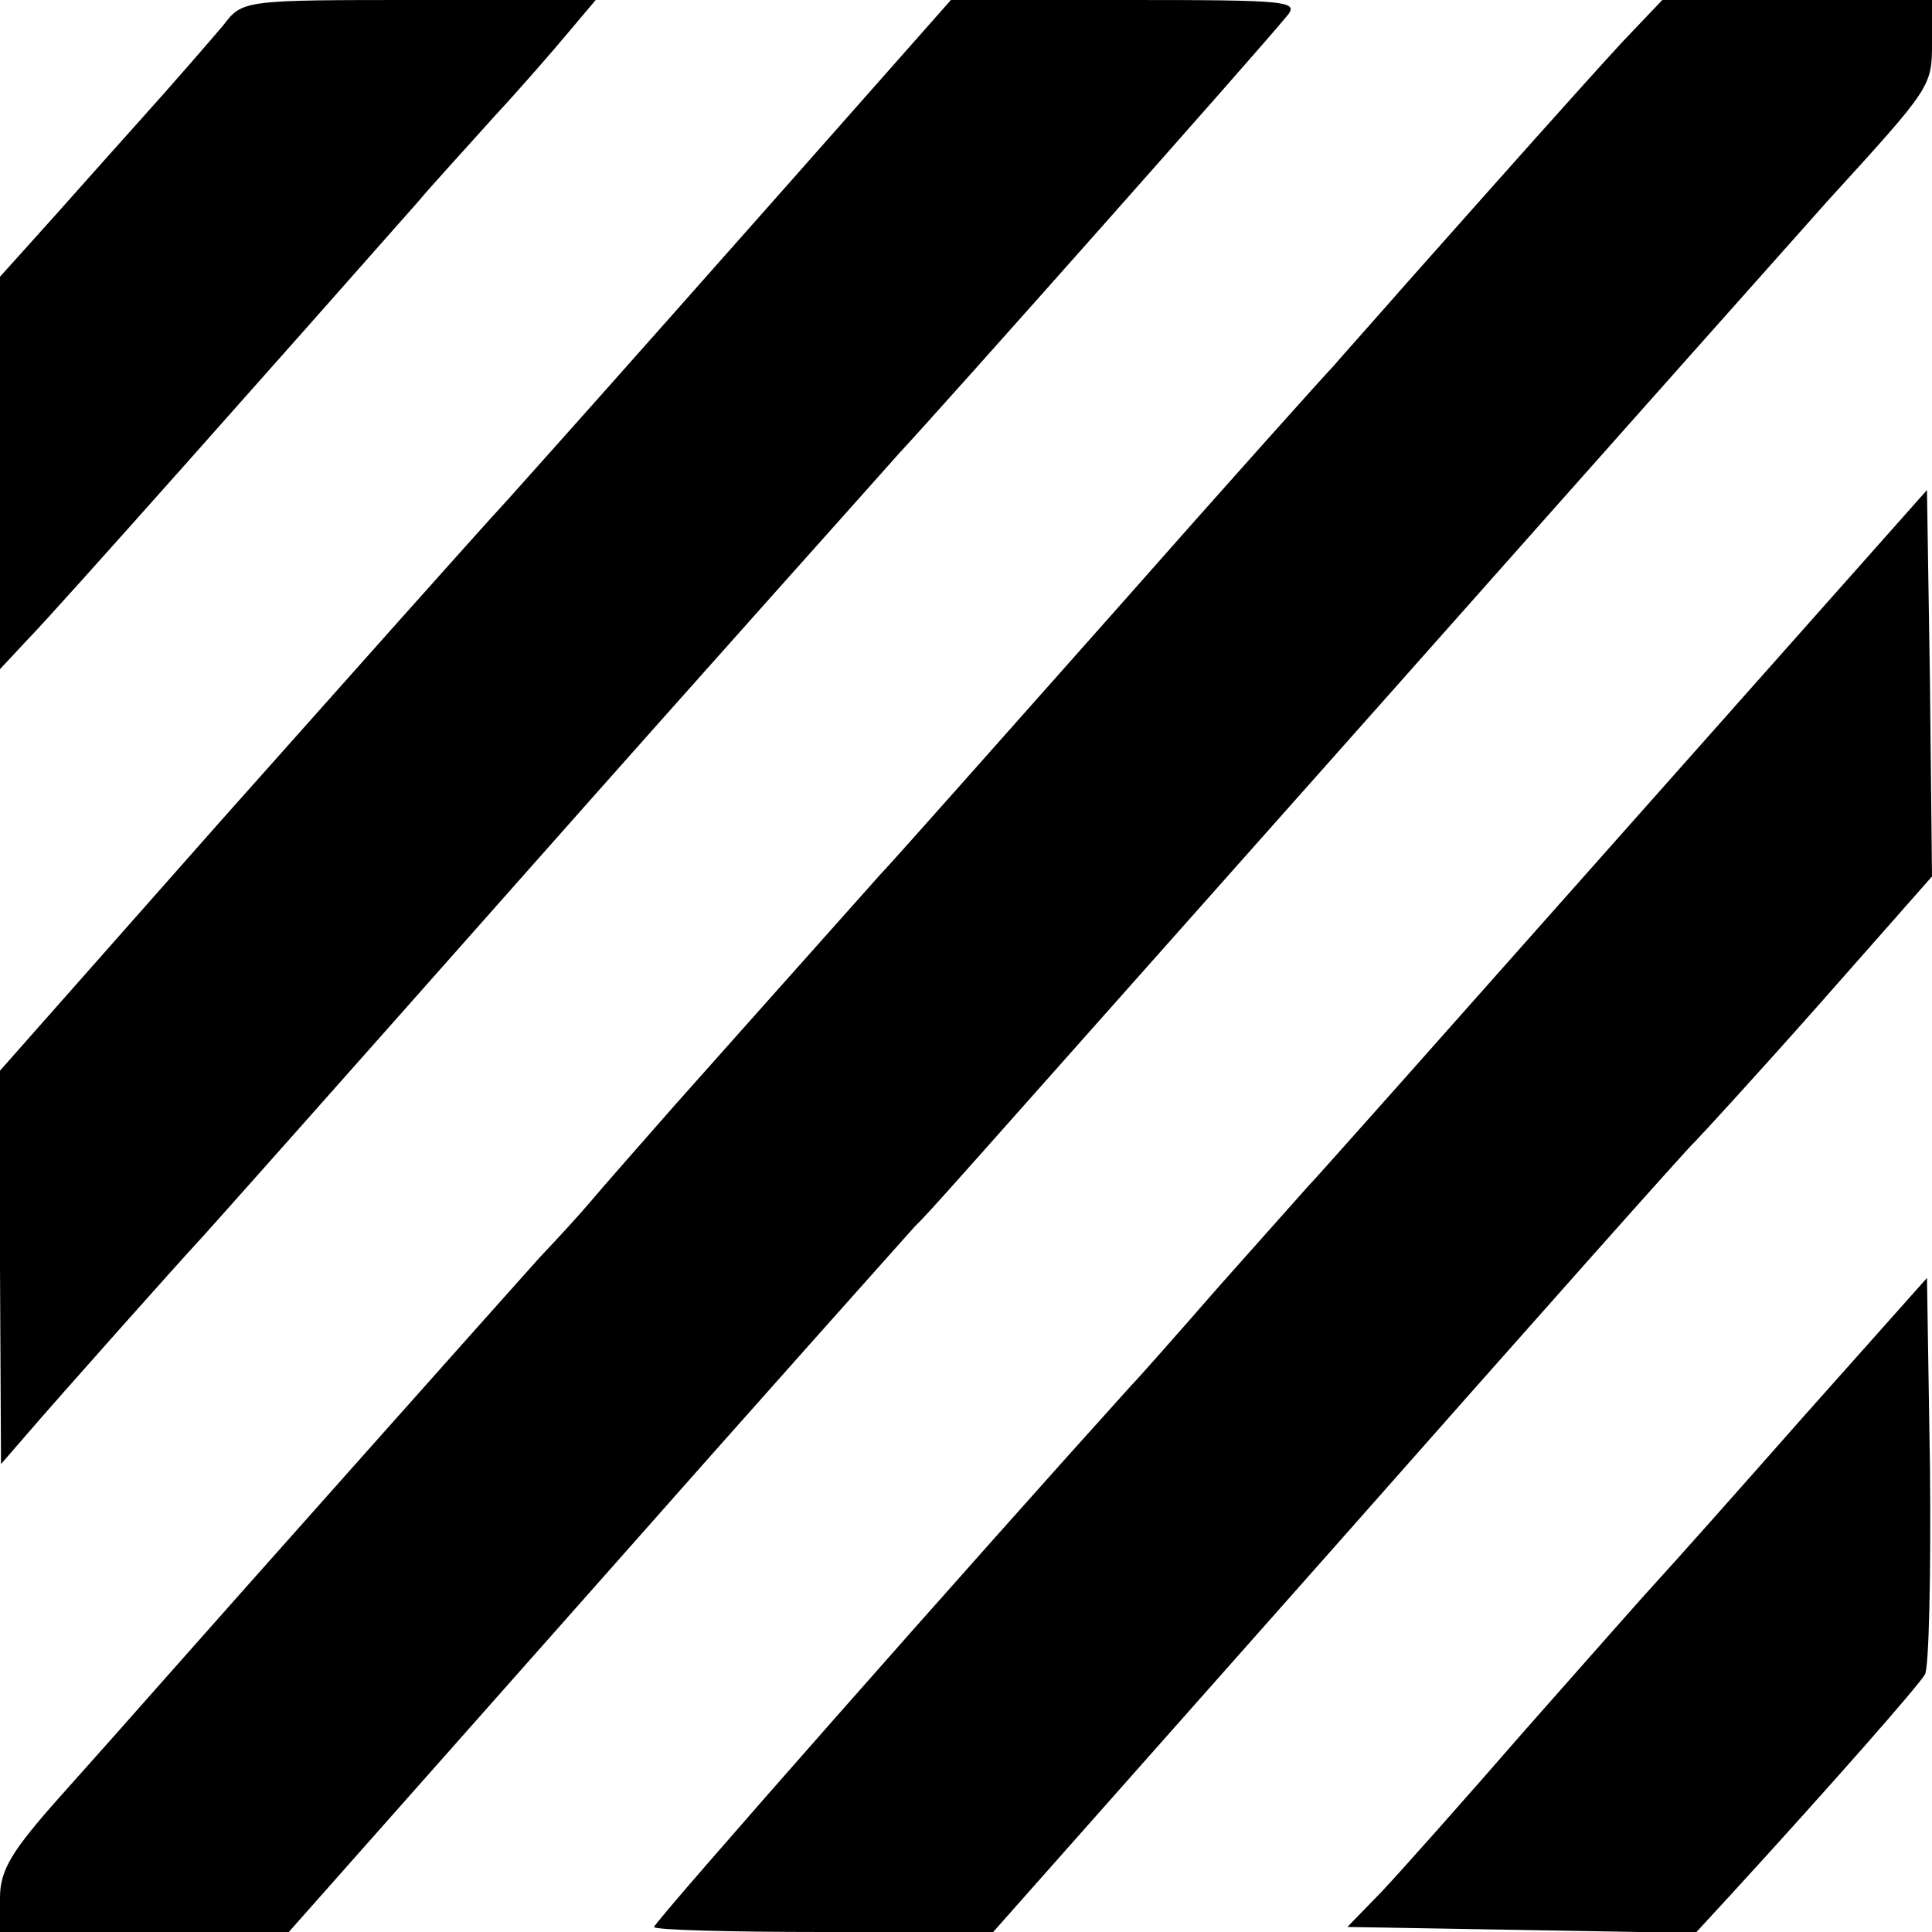
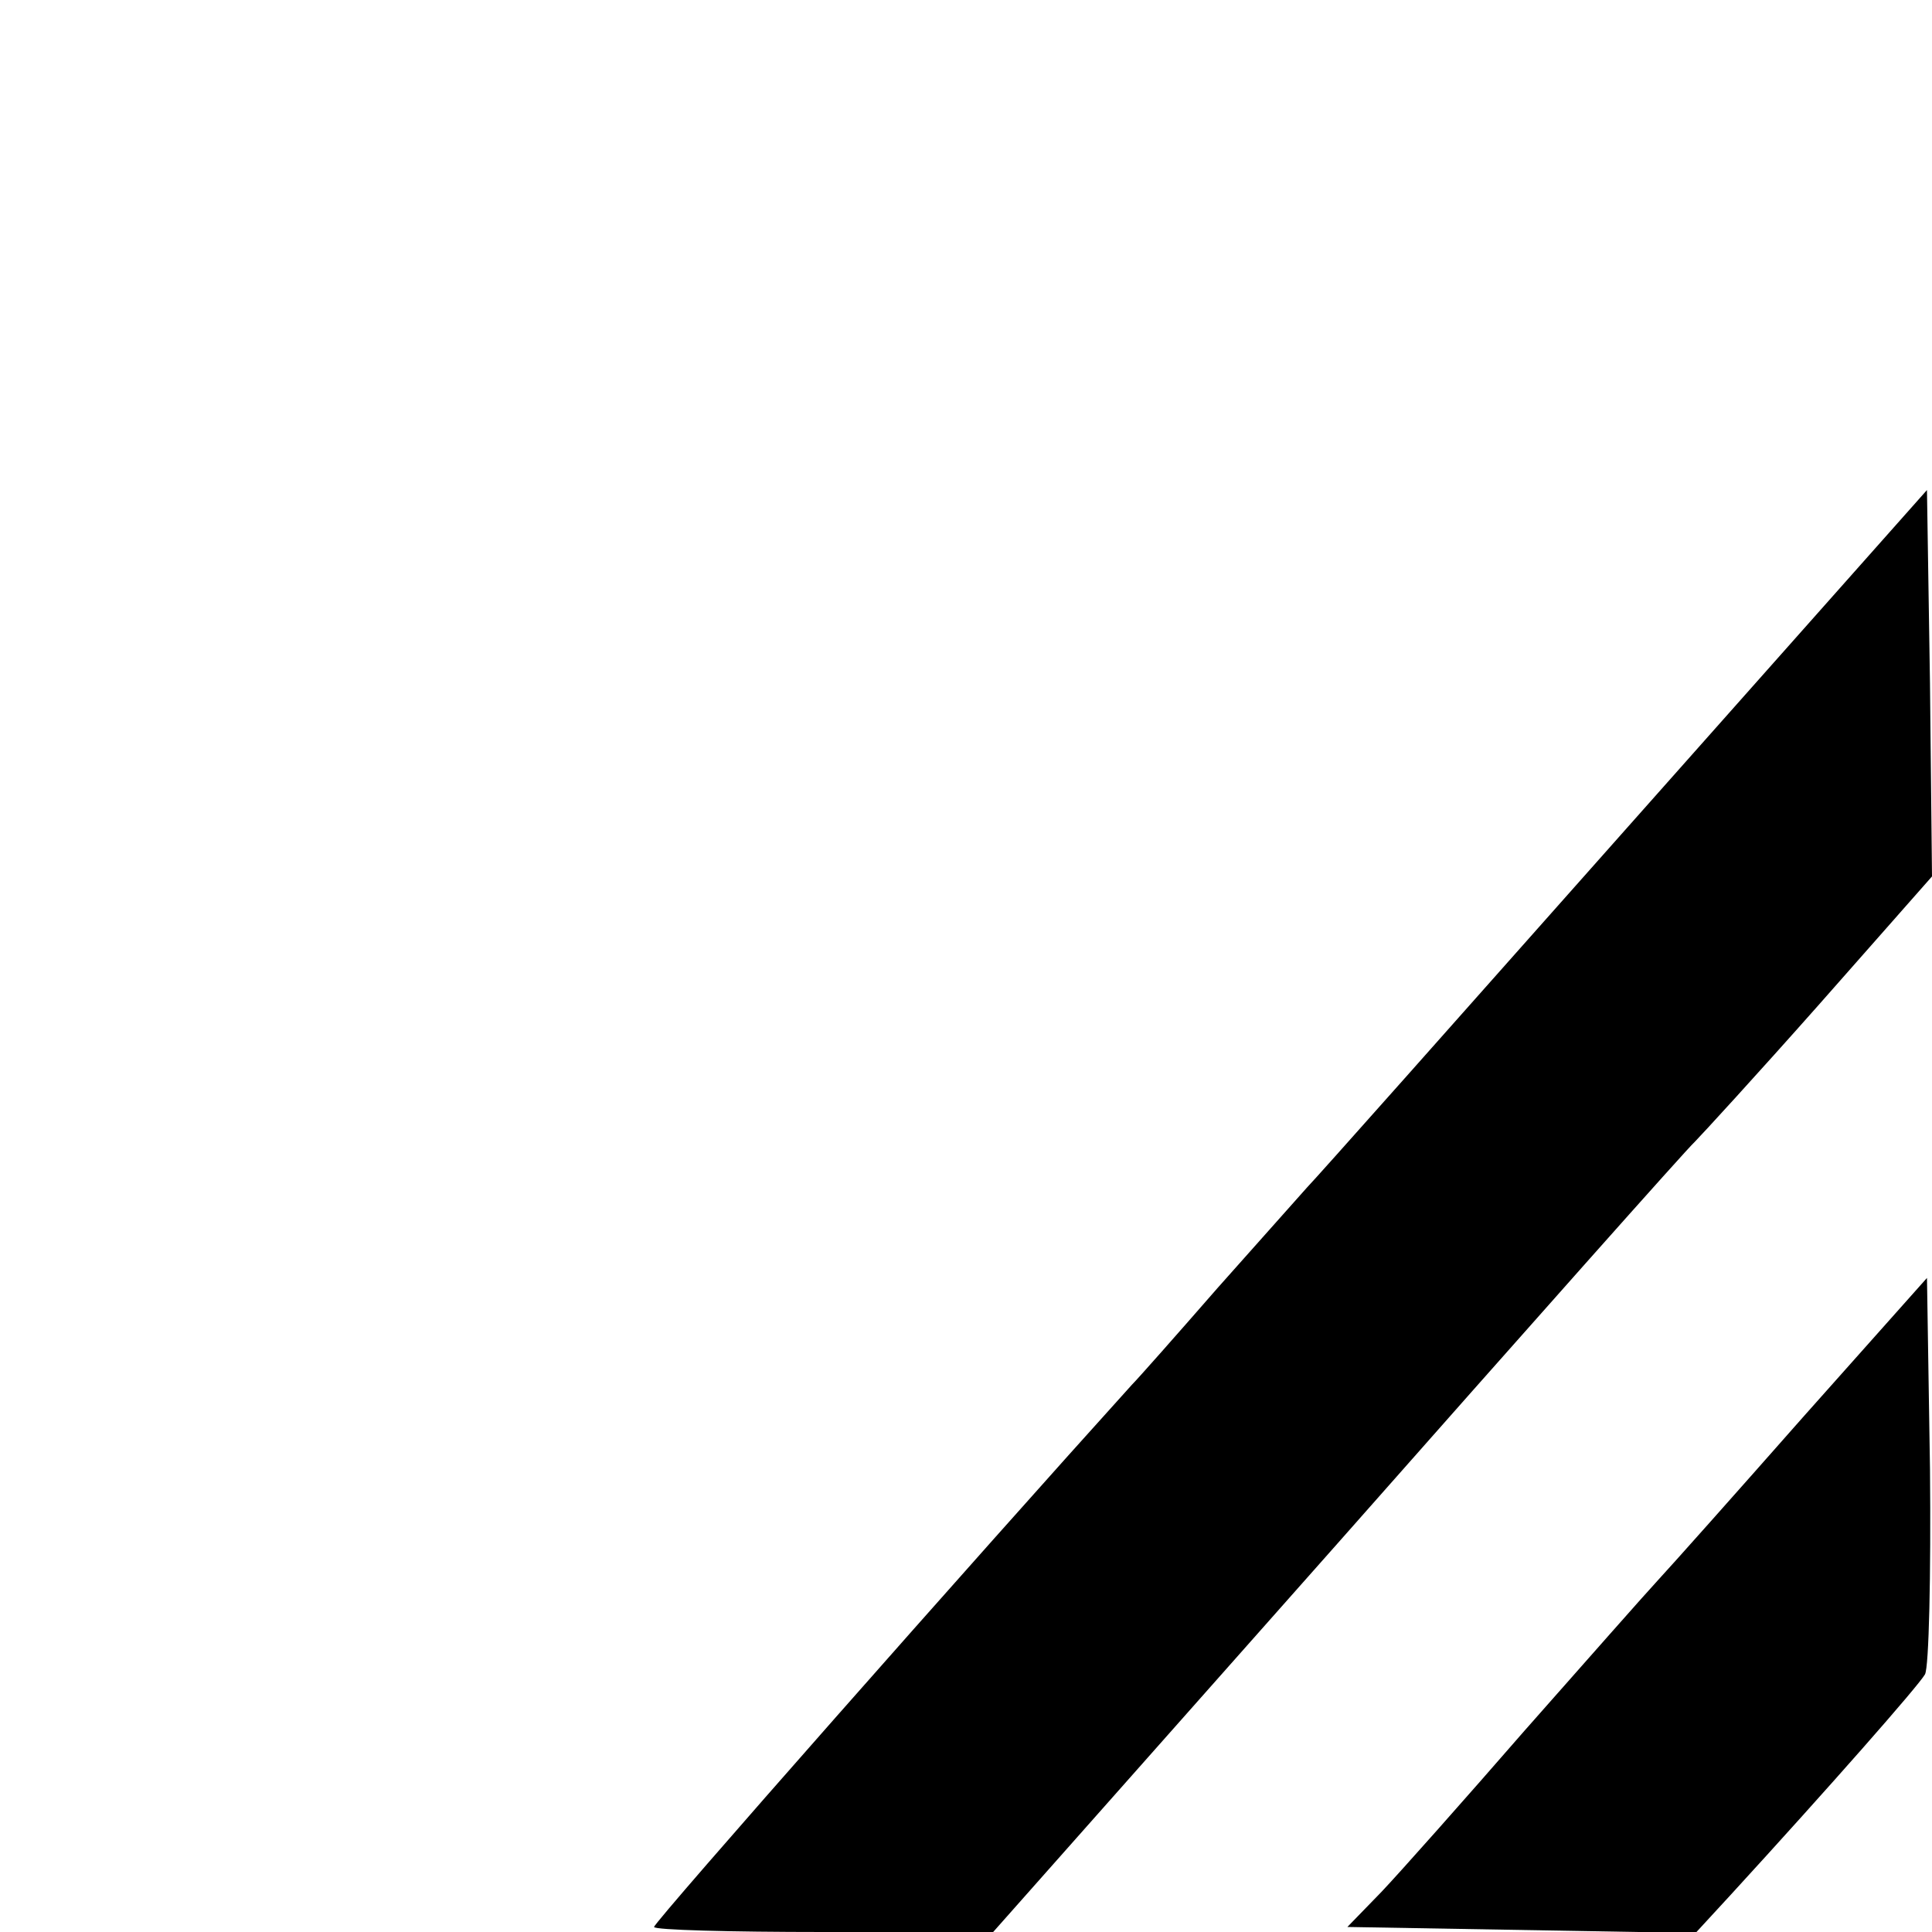
<svg xmlns="http://www.w3.org/2000/svg" version="1.0" width="192pt" height="192pt" viewBox="0 0 192 192" preserveAspectRatio="xMidYMid meet">
  <g transform="translate(0,192) scale(0.1,-0.1)" fill="#000000" stroke="none">
-     <path d="M222 1895 c-11 -13 -49 -57 -85 -97 -36 -40 -81 -91 -101 -113 l-36 -40 0 -195 0 -195 28 30 c24 24 259 289 387 434 16 19 51 57 76 85 26 28 59 66 74 84 l27 32 -175 0 c-175 0 -176 0 -195 -25z" />
-     <path d="M785 1739 c-201 -227 -204 -230 -279 -314 -35 -38 -163 -182 -285 -319 l-221 -250 0 -195 1 -196 26 30 c30 35 153 173 168 189 6 6 156 175 334 376 178 201 343 385 365 410 43 46 358 401 384 433 14 16 6 17 -159 17 l-174 0 -160 -181z" />
-     <path d="M1612 1878 c-45 -49 -117 -130 -212 -237 -36 -41 -70 -79 -75 -85 -6 -6 -103 -114 -215 -241 -112 -126 -218 -246 -236 -265 -108 -121 -146 -164 -204 -229 -36 -41 -73 -83 -83 -95 -10 -12 -33 -37 -51 -56 -27 -30 -304 -341 -387 -435 -14 -16 -54 -61 -88 -99 -49 -55 -61 -74 -61 -102 l0 -34 143 0 144 0 303 342 c167 189 311 350 319 359 20 20 5 4 476 534 220 248 414 466 431 485 104 114 104 114 104 158 l0 42 -134 0 -134 0 -40 -42z" />
    <path d="M1614 1094 c-165 -186 -307 -346 -315 -354 -8 -9 -48 -54 -89 -100 -41 -47 -79 -90 -85 -96 -151 -167 -475 -534 -475 -539 0 -3 76 -5 168 -5 l169 0 343 387 c189 214 348 393 354 398 6 6 62 67 124 137 l112 127 -2 192 -3 192 -301 -339z" />
    <path d="M1793 513 c-67 -76 -132 -149 -145 -163 -13 -14 -72 -81 -133 -150 -60 -69 -124 -141 -142 -160 l-34 -35 173 -3 173 -3 35 38 c98 107 186 207 193 219 4 7 6 99 5 204 l-3 190 -122 -137z" />
  </g>
</svg>